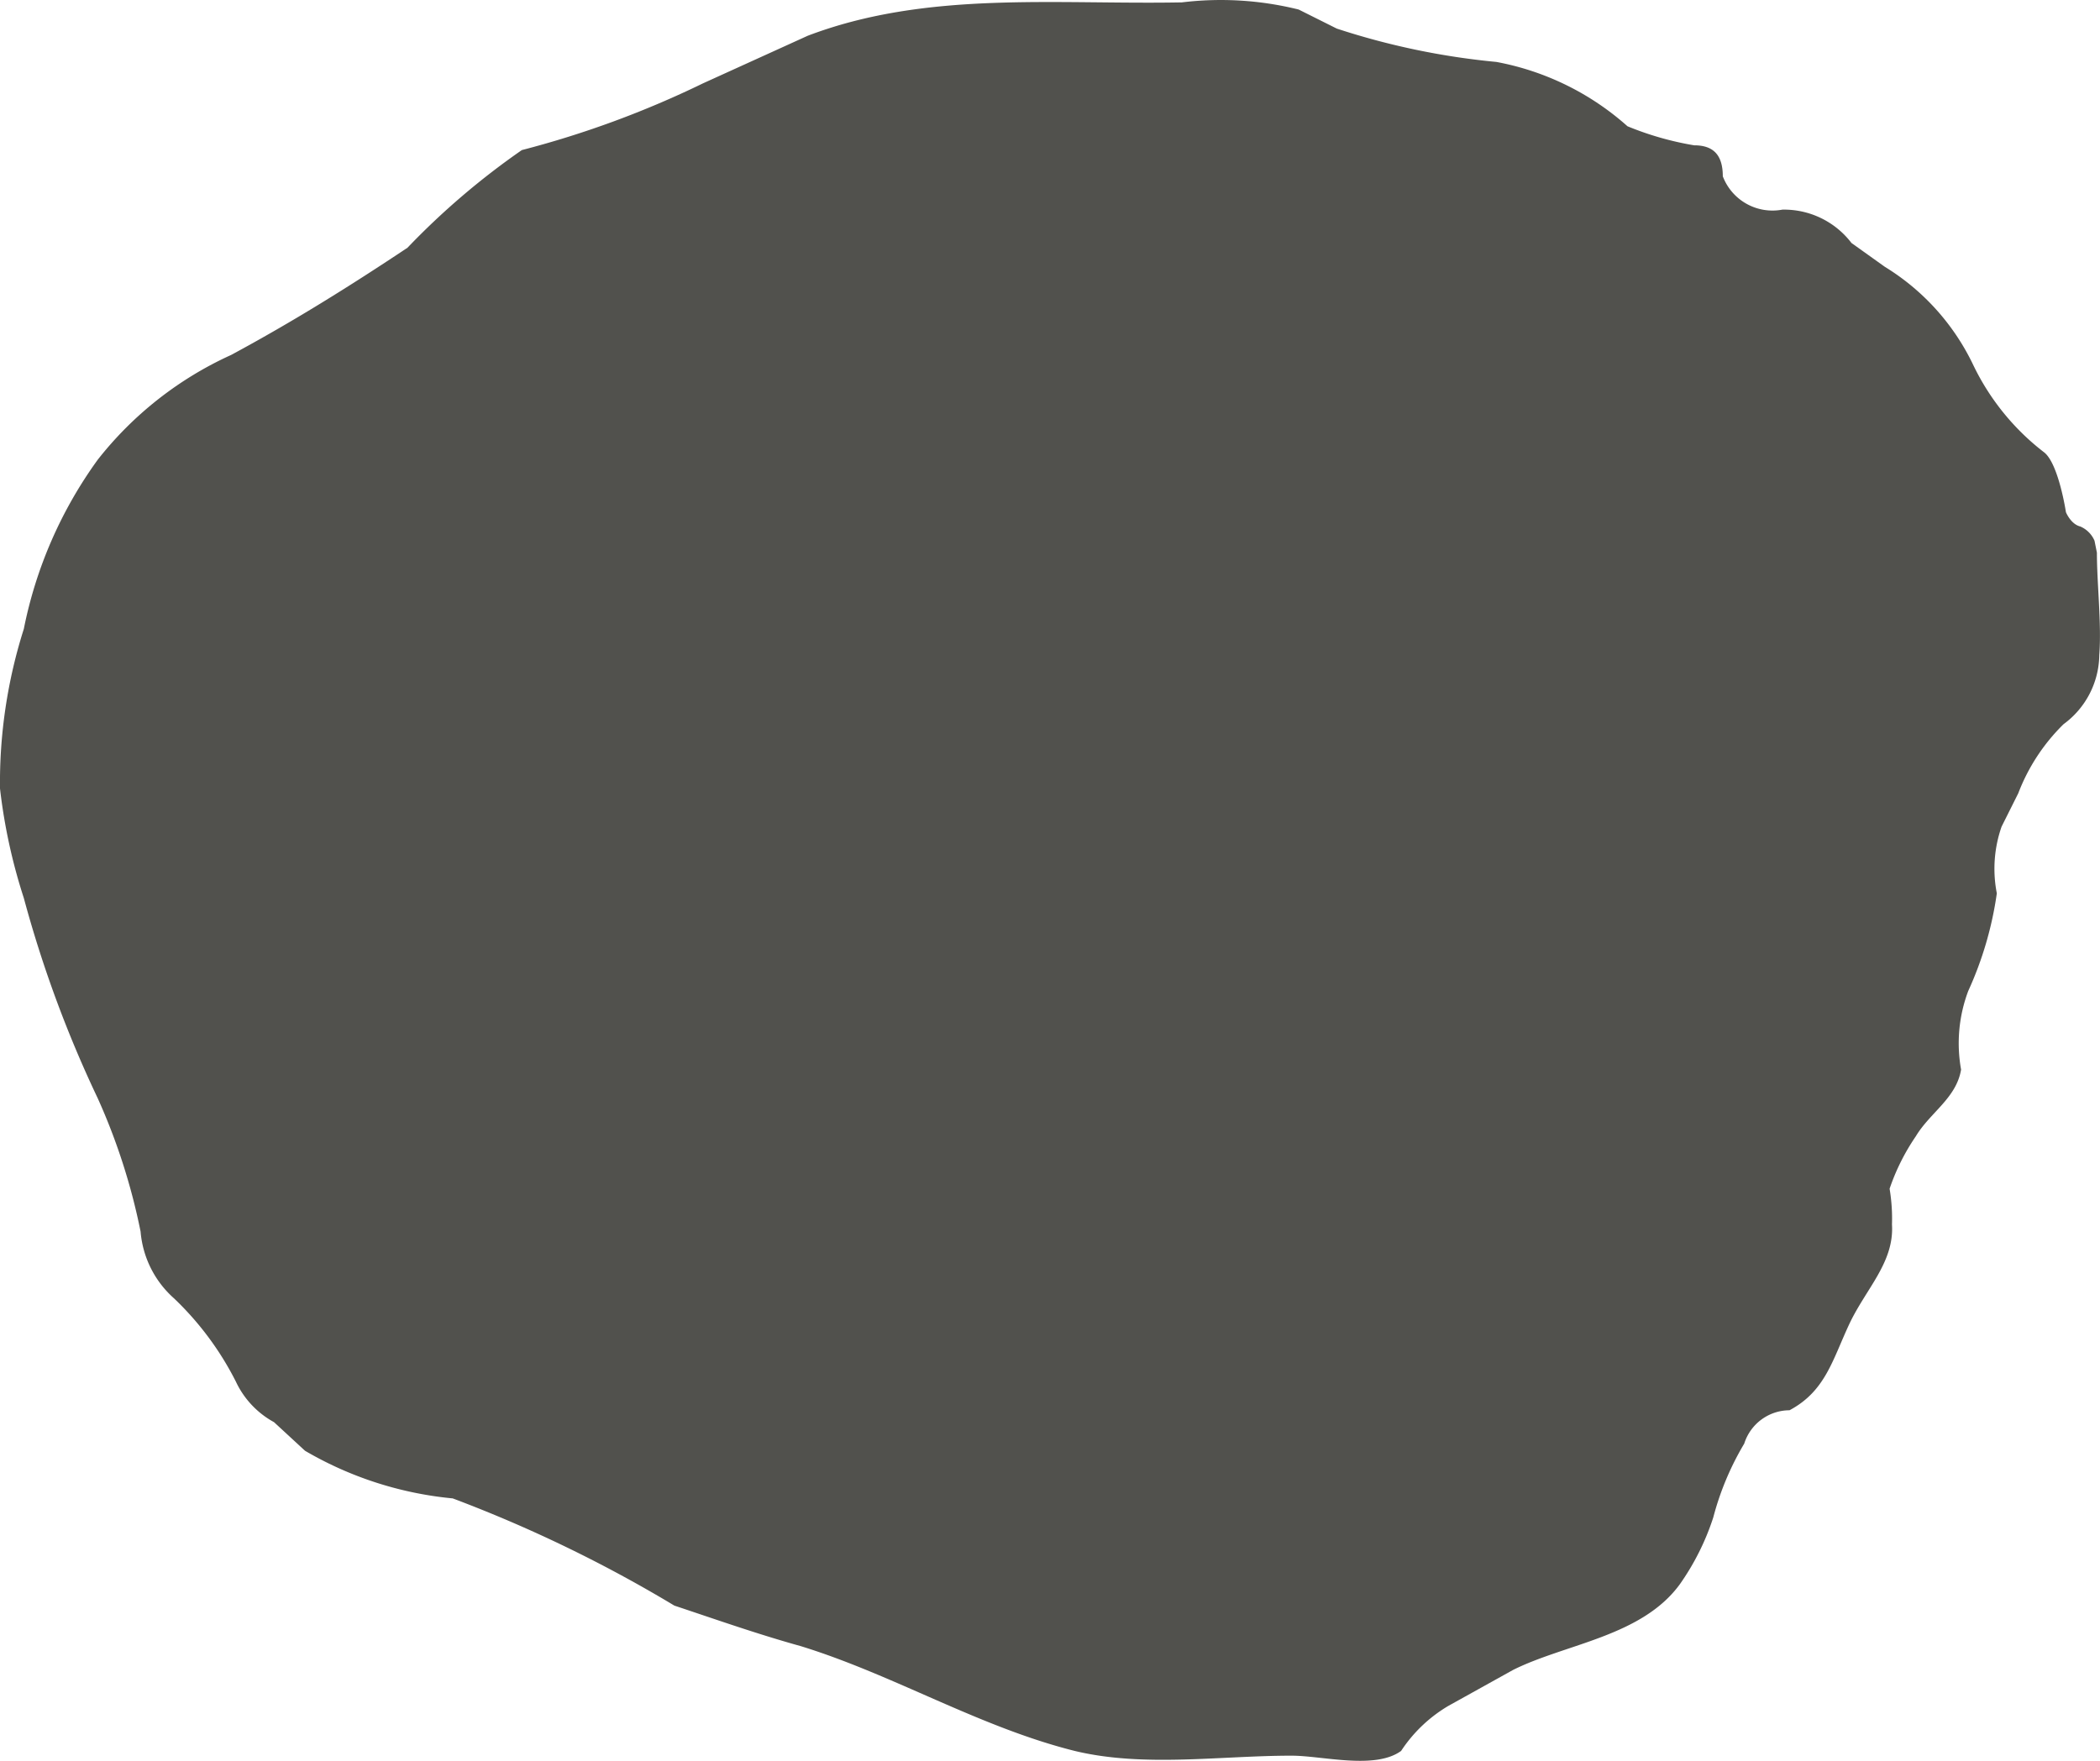
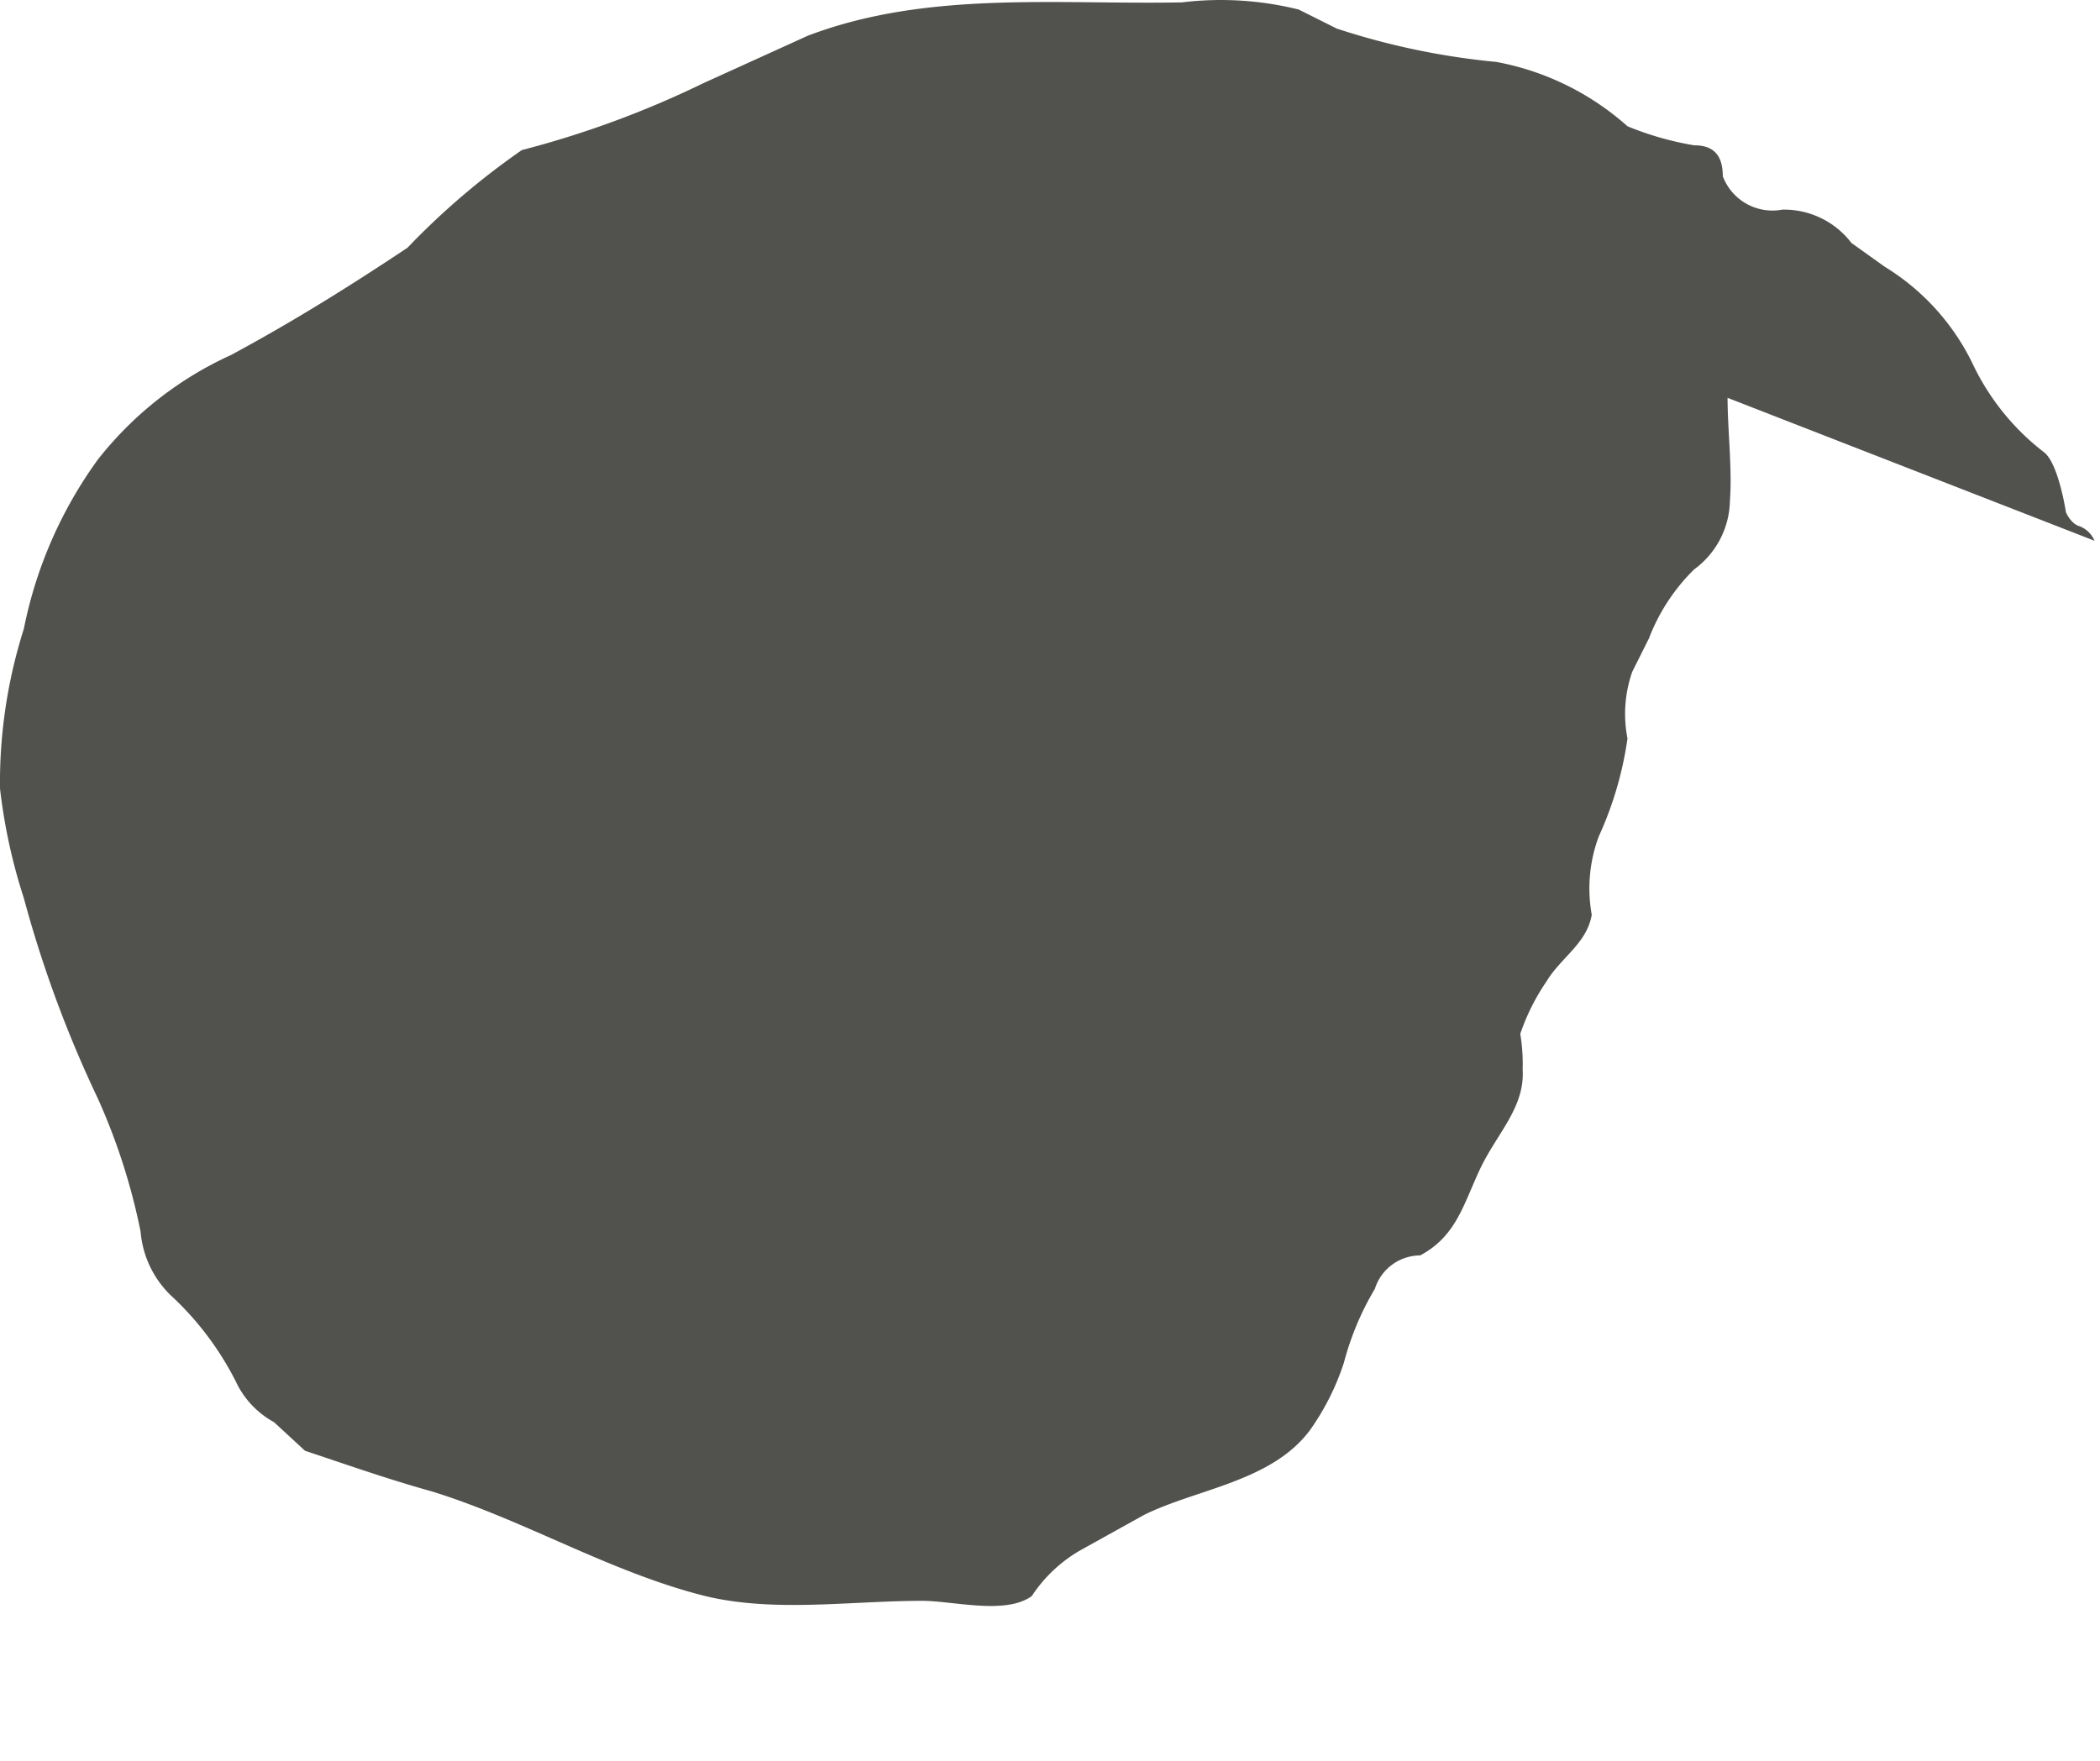
<svg xmlns="http://www.w3.org/2000/svg" id="mobile_btn_blob" data-name="mobile_btn_blob" viewBox="0 0 88.13 73.92">
  <defs>
    <style>.cls-10{fill:#51514d;}</style>
  </defs>
-   <path class="cls-10" d="M241,190.6a1.13,1.13,0,0,0-.6-.6c-.4-.1-.6-.6-.6-.6s-.3-2-.9-2.5a10.18,10.18,0,0,1-3-3.7,9.76,9.76,0,0,0-3.7-4.1l-1.4-1a3.56,3.56,0,0,0-2.9-1.4,2.23,2.23,0,0,1-2.5-1.4c0-.9-.4-1.3-1.2-1.3a12.9,12.9,0,0,1-2.8-.8,11.4,11.4,0,0,0-5.5-2.7,30.72,30.72,0,0,1-6.7-1.4l-1.6-.8a13.53,13.53,0,0,0-4.9-.3c-5.3.1-10.7-.5-15.7,1.4l-4.4,2a40.72,40.72,0,0,1-7.6,2.8,31.48,31.48,0,0,0-4.8,4.1c-2.4,1.6-4.8,3.1-7.4,4.5a15,15,0,0,0-5.6,4.4,18.13,18.13,0,0,0-3.1,7.1,21.32,21.32,0,0,0-1,6.7,23.55,23.55,0,0,0,1,4.6,49.74,49.74,0,0,0,3.1,8.4,26.17,26.17,0,0,1,1.8,5.6,4.21,4.21,0,0,0,1.4,2.8,12.77,12.77,0,0,1,2.6,3.5,3.75,3.75,0,0,0,1.6,1.7l1.3,1.2a15.09,15.09,0,0,0,6.2,2,56.84,56.84,0,0,1,9.3,4.5c1.8.6,3.5,1.2,5.3,1.7,3.9,1.2,7.5,3.4,11.5,4.4,2.9.7,6.1.2,9.1.2,1.3,0,3.5.6,4.6-.2a6.06,6.06,0,0,1,2-1.9l2.7-1.5c2.2-1.1,5.4-1.4,7-3.6a10.49,10.49,0,0,0,1.4-2.8,12,12,0,0,1,1.3-3.1,2,2,0,0,1,1.9-1.4c1.5-.8,1.8-2.1,2.5-3.6s1.9-2.6,1.8-4.2a7.57,7.57,0,0,0-.1-1.5,9.06,9.06,0,0,1,1.1-2.2c.6-1,1.7-1.6,1.9-2.8a6.24,6.24,0,0,1,.3-3.3,14.84,14.84,0,0,0,1.2-4.1,5.36,5.36,0,0,1,.2-2.8l.7-1.4a8.12,8.12,0,0,1,1.9-2.9,3.65,3.65,0,0,0,1.5-2.9c.1-1.3-.1-3-.1-4.3h0" transform="translate(-153.1 -167.9)" />
+   <path class="cls-10" d="M241,190.6a1.13,1.13,0,0,0-.6-.6c-.4-.1-.6-.6-.6-.6s-.3-2-.9-2.5a10.18,10.18,0,0,1-3-3.7,9.76,9.76,0,0,0-3.7-4.1l-1.4-1a3.56,3.56,0,0,0-2.9-1.4,2.23,2.23,0,0,1-2.5-1.4c0-.9-.4-1.3-1.2-1.3a12.9,12.9,0,0,1-2.8-.8,11.4,11.4,0,0,0-5.5-2.7,30.72,30.72,0,0,1-6.7-1.4l-1.6-.8a13.53,13.53,0,0,0-4.9-.3c-5.3.1-10.7-.5-15.7,1.4l-4.4,2a40.72,40.72,0,0,1-7.6,2.8,31.48,31.48,0,0,0-4.8,4.1c-2.4,1.6-4.8,3.1-7.4,4.5a15,15,0,0,0-5.6,4.4,18.13,18.13,0,0,0-3.1,7.1,21.32,21.32,0,0,0-1,6.7,23.55,23.55,0,0,0,1,4.6,49.74,49.74,0,0,0,3.1,8.4,26.17,26.17,0,0,1,1.8,5.6,4.21,4.21,0,0,0,1.4,2.8,12.77,12.77,0,0,1,2.6,3.5,3.75,3.75,0,0,0,1.6,1.7l1.3,1.2c1.8.6,3.5,1.2,5.3,1.7,3.9,1.2,7.5,3.4,11.5,4.4,2.9.7,6.1.2,9.1.2,1.3,0,3.5.6,4.6-.2a6.06,6.06,0,0,1,2-1.9l2.7-1.5c2.2-1.1,5.4-1.4,7-3.6a10.49,10.49,0,0,0,1.4-2.8,12,12,0,0,1,1.3-3.1,2,2,0,0,1,1.9-1.4c1.5-.8,1.8-2.1,2.5-3.6s1.9-2.6,1.8-4.2a7.57,7.57,0,0,0-.1-1.5,9.06,9.06,0,0,1,1.1-2.2c.6-1,1.7-1.6,1.9-2.8a6.24,6.24,0,0,1,.3-3.3,14.84,14.84,0,0,0,1.2-4.1,5.36,5.36,0,0,1,.2-2.8l.7-1.4a8.12,8.12,0,0,1,1.9-2.9,3.65,3.65,0,0,0,1.5-2.9c.1-1.3-.1-3-.1-4.3h0" transform="translate(-153.1 -167.9)" />
</svg>